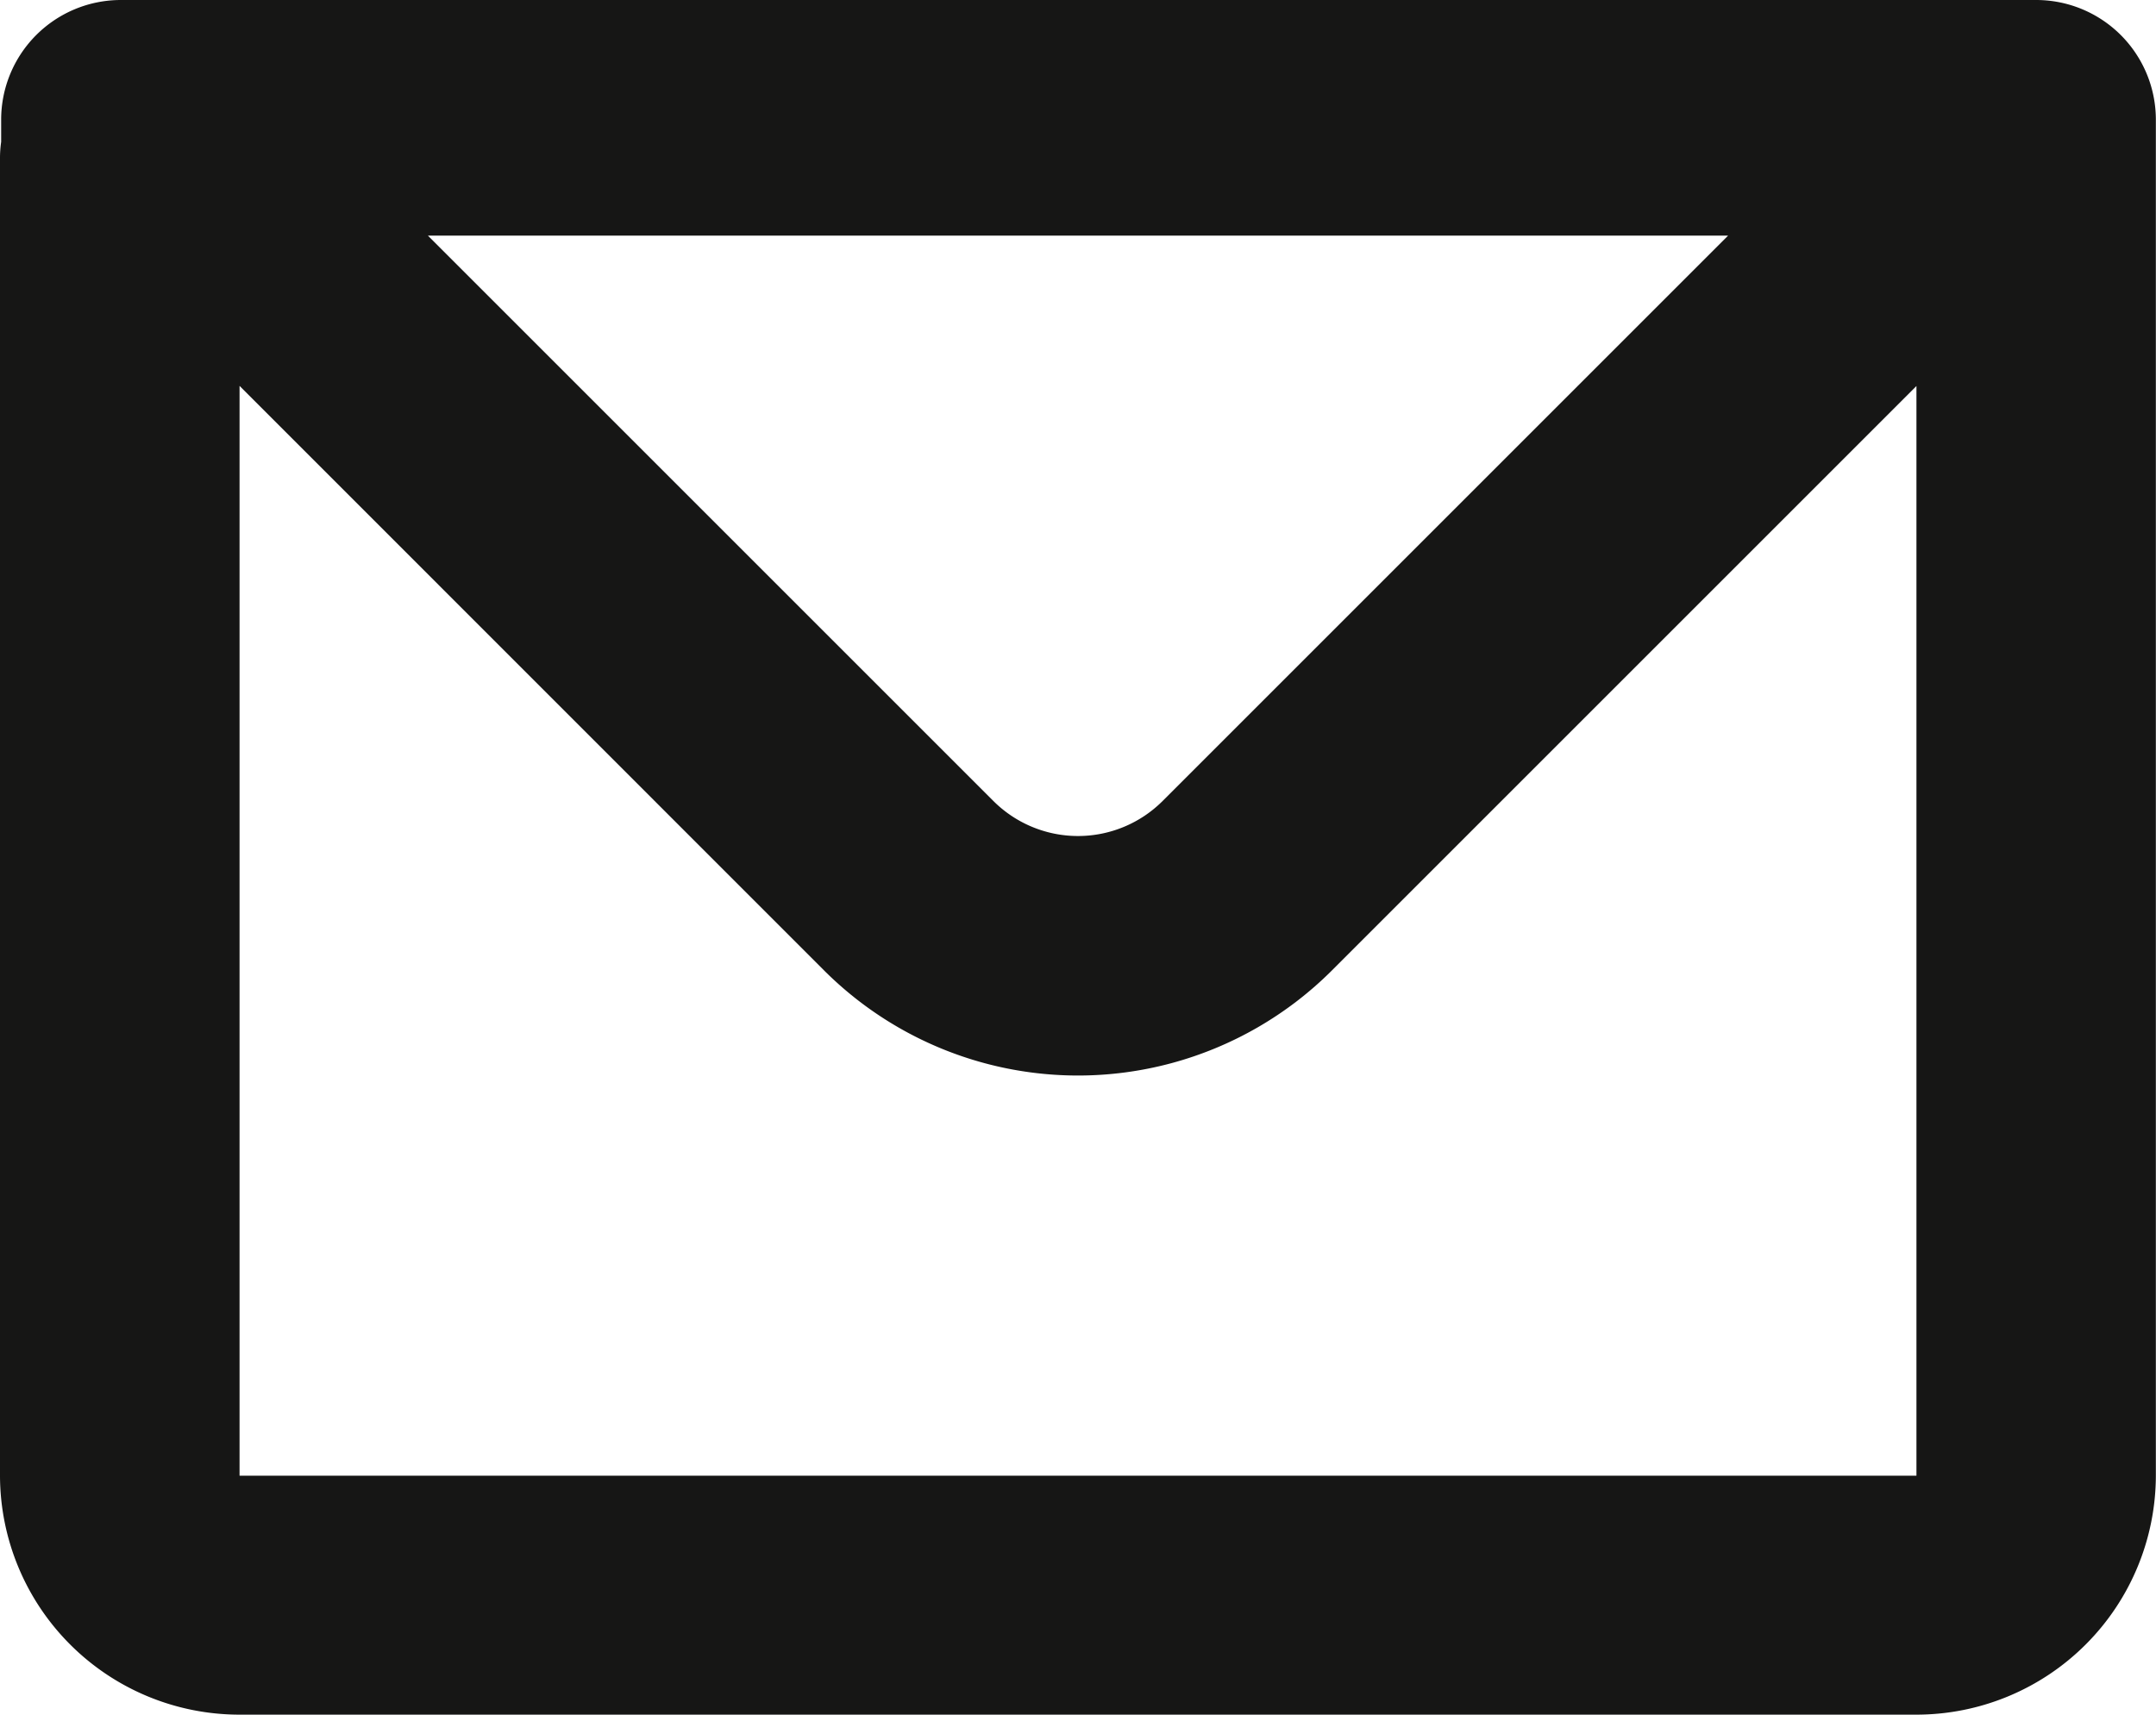
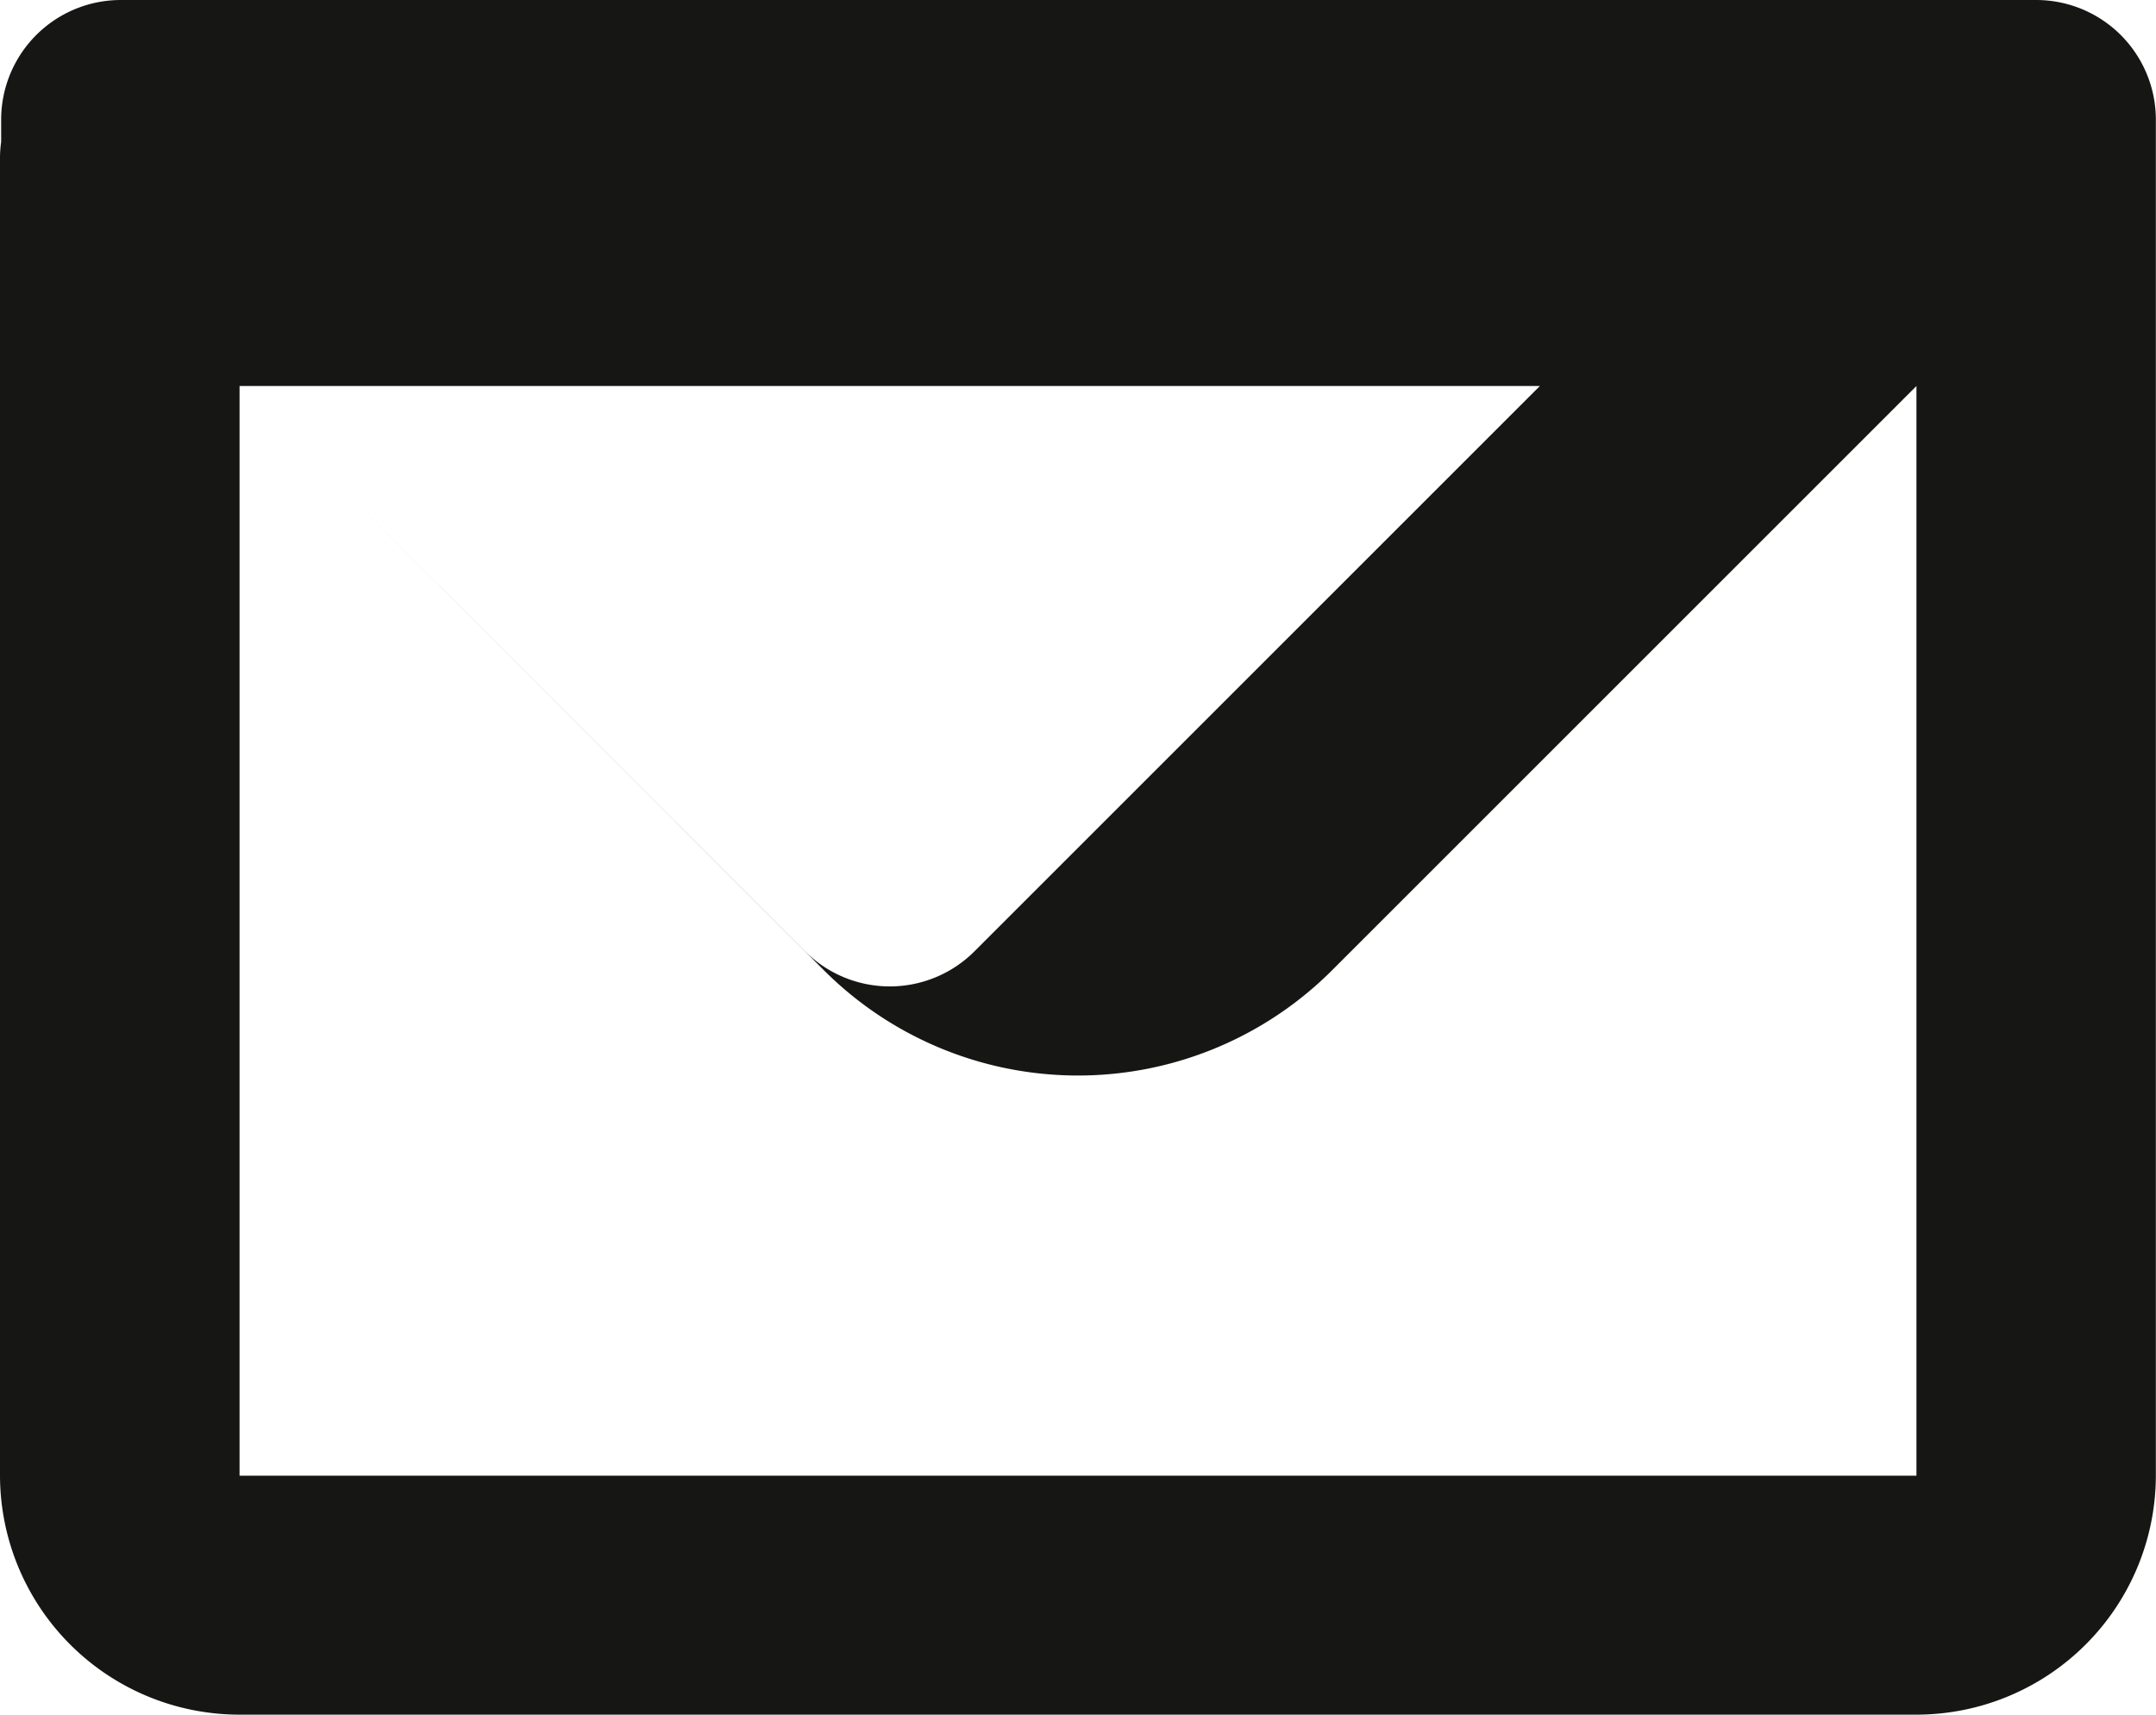
<svg xmlns="http://www.w3.org/2000/svg" id="mail" width="14.949" height="11.896" viewBox="0 0 14.949 11.896">
-   <path id="Tracé_2228" data-name="Tracé 2228" d="M4.508,8.087a.83.83,0,0,1,.83-.83H18.618a.83.83,0,0,1,.83.83v9.4a1.661,1.661,0,0,1-1.661,1.661H6.161A1.661,1.661,0,0,1,4.5,17.492V8.357a.8.8,0,0,1,.008-.116ZM6.161,9.934v7.557H17.788V9.934l-4.052,4.052a2.491,2.491,0,0,1-3.523,0L6.161,9.933ZM7.466,8.891h9.016l-3.92,3.92a.83.83,0,0,1-1.175,0l-3.92-3.92Z" transform="translate(-4.5 -7.257)" fill="#161615" fill-rule="evenodd" />
+   <path id="Tracé_2228" data-name="Tracé 2228" d="M4.508,8.087a.83.83,0,0,1,.83-.83H18.618a.83.83,0,0,1,.83.83v9.4a1.661,1.661,0,0,1-1.661,1.661H6.161A1.661,1.661,0,0,1,4.5,17.492V8.357a.8.8,0,0,1,.008-.116ZM6.161,9.934v7.557H17.788V9.934l-4.052,4.052a2.491,2.491,0,0,1-3.523,0L6.161,9.933Zh9.016l-3.92,3.92a.83.83,0,0,1-1.175,0l-3.92-3.92Z" transform="translate(-4.5 -7.257)" fill="#161615" fill-rule="evenodd" />
</svg>